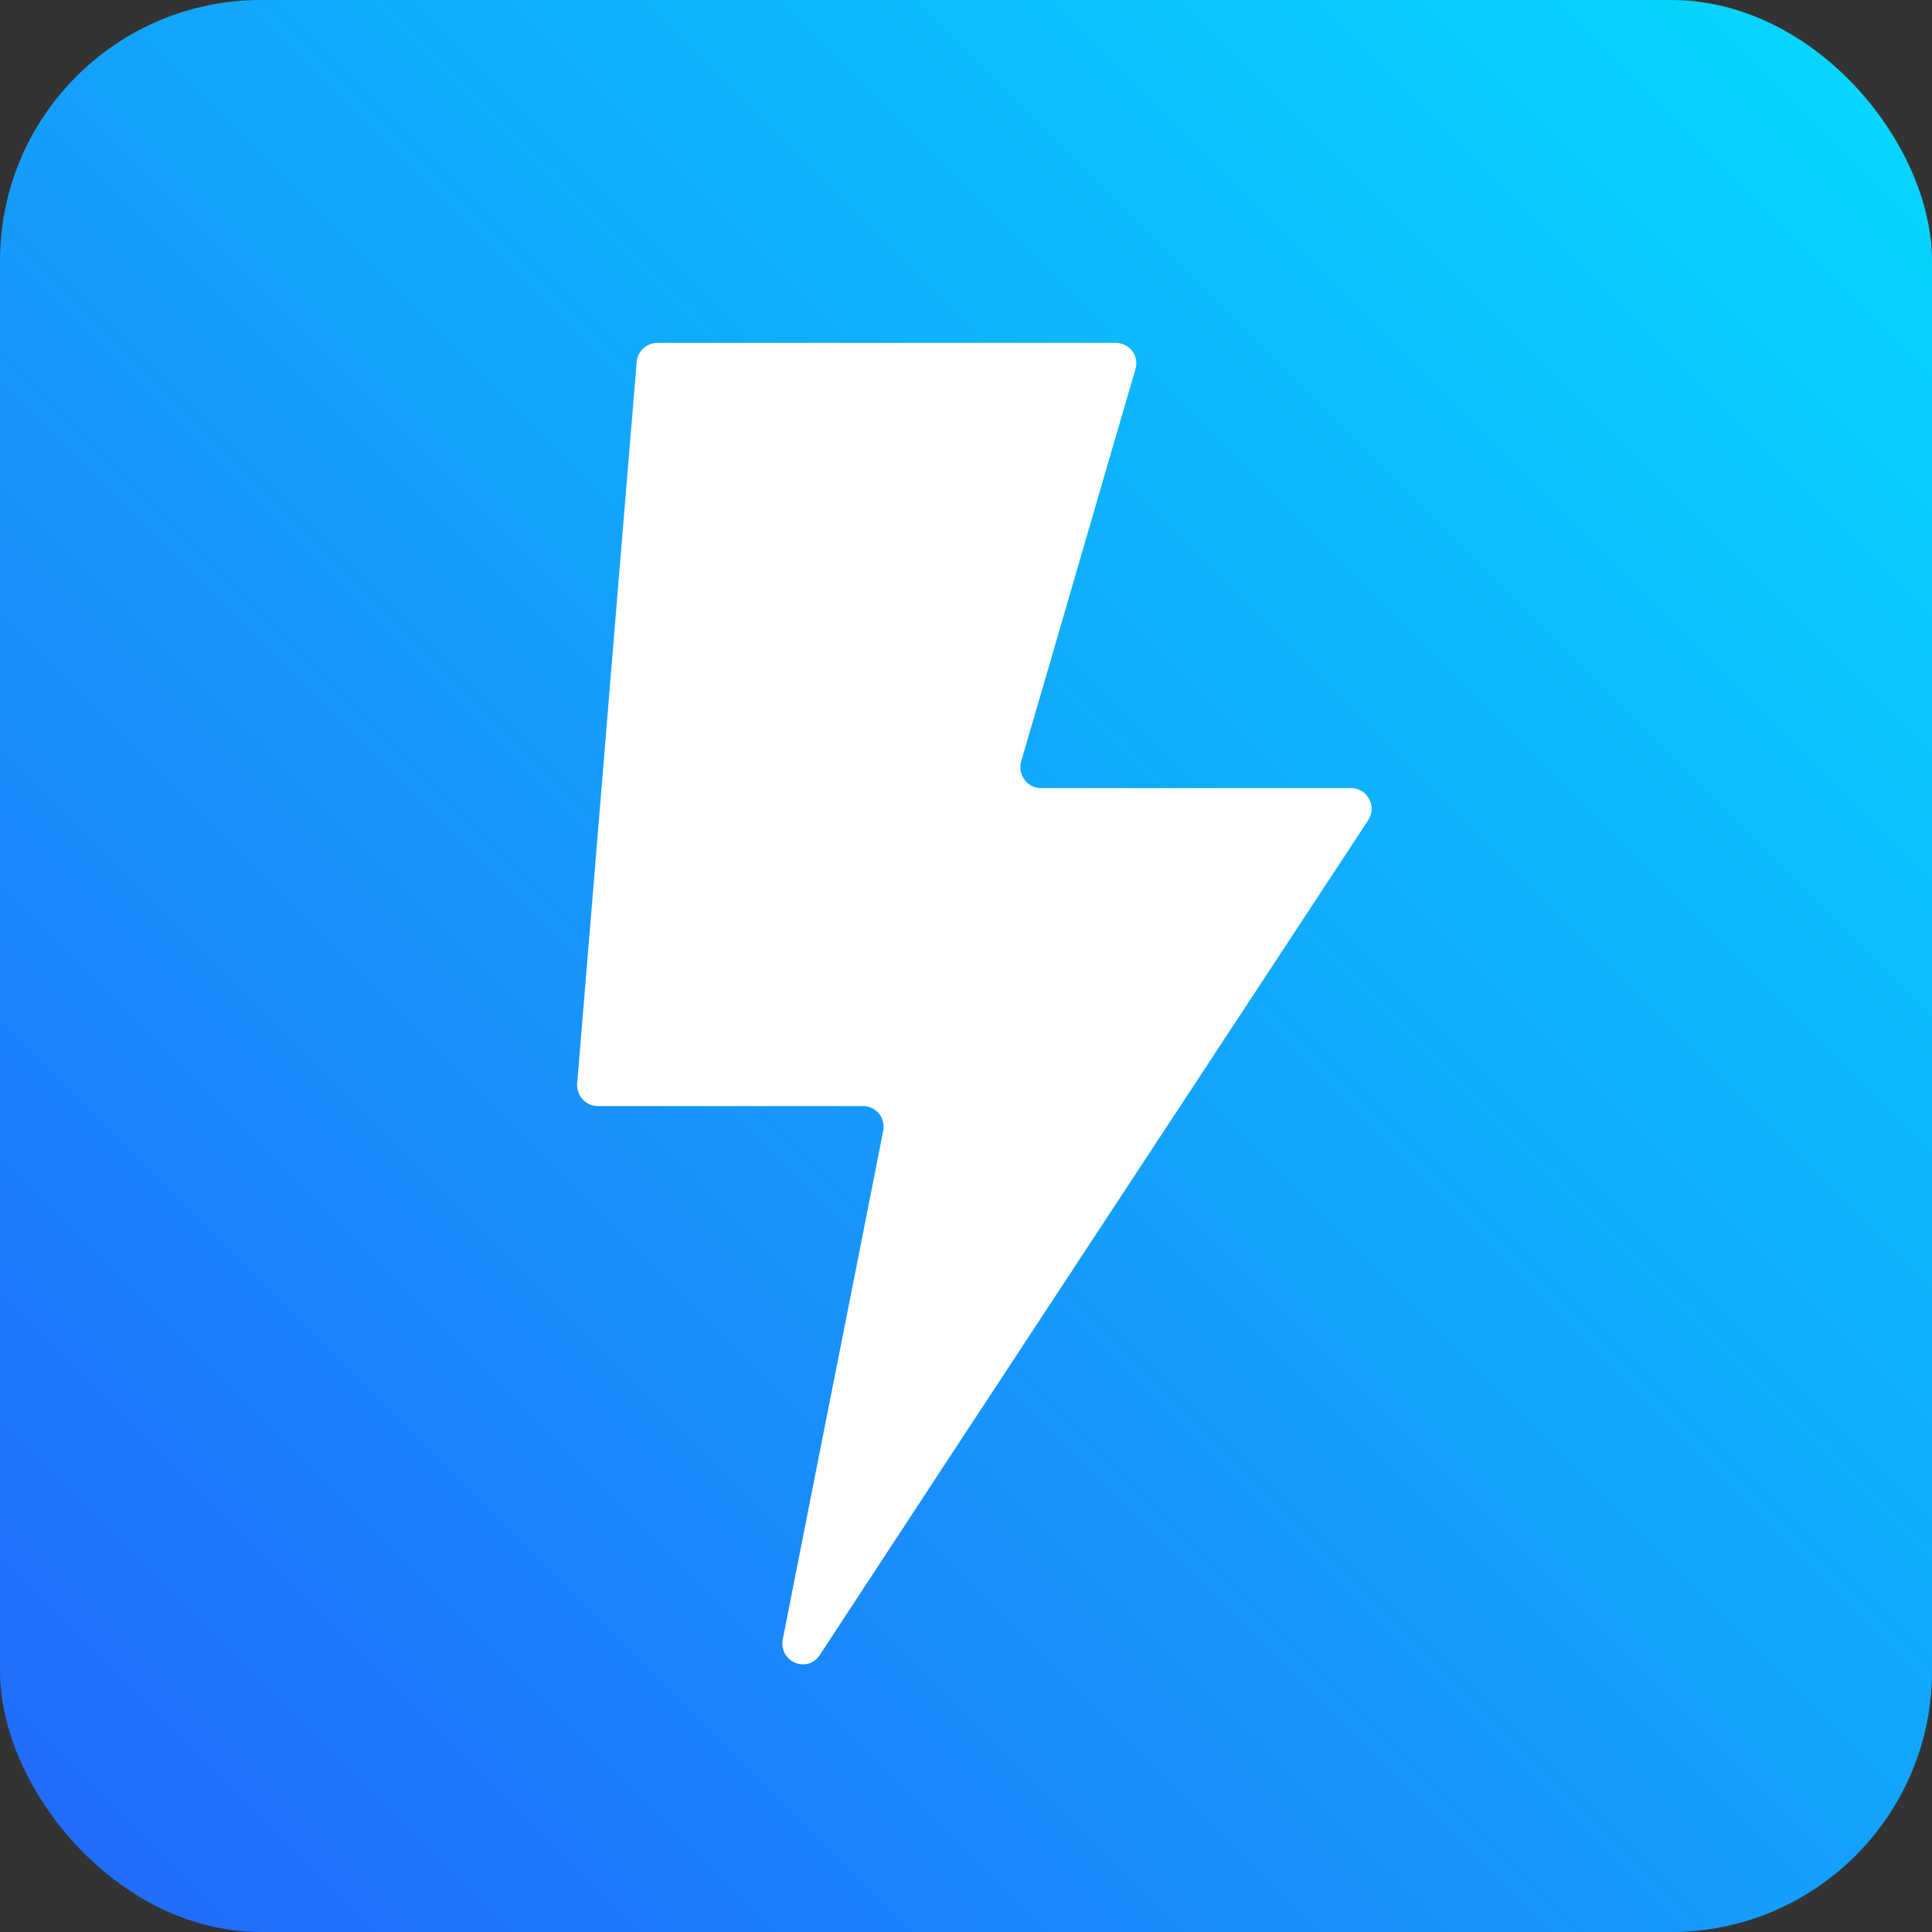
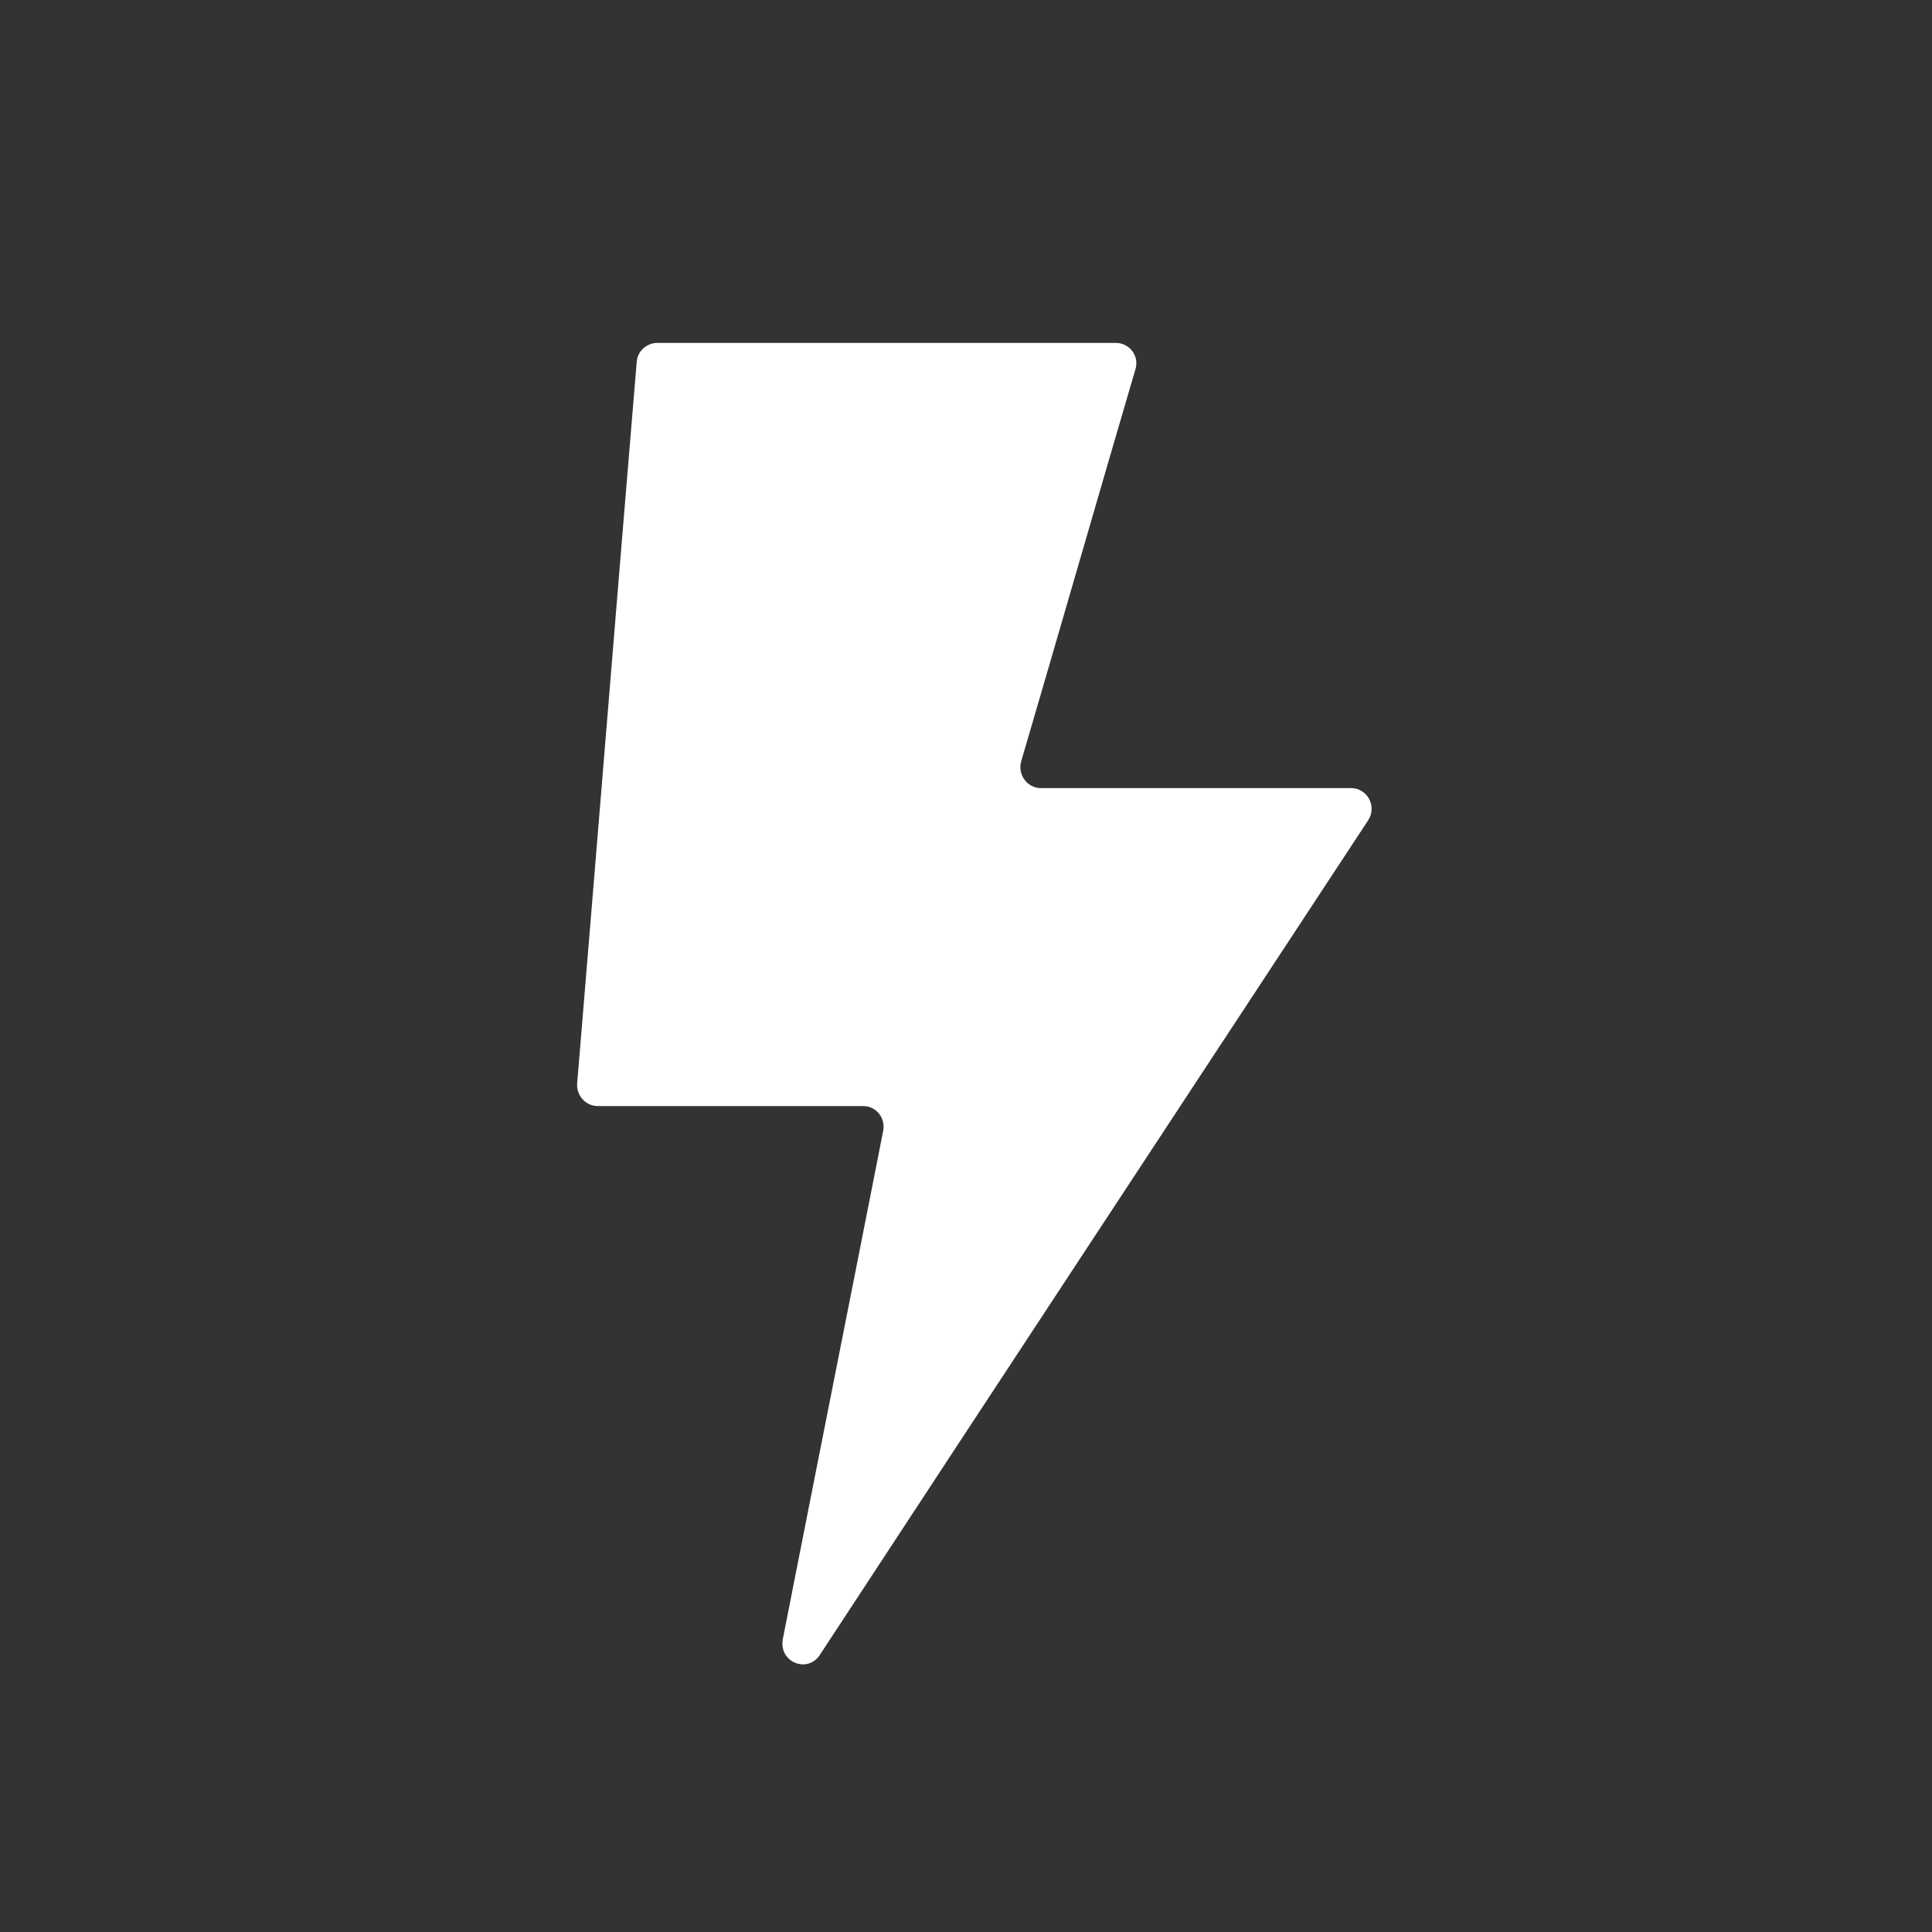
<svg xmlns="http://www.w3.org/2000/svg" width="231" height="231" viewBox="0 0 231 231" fill="none">
  <rect x="0" y="0" width="231" height="231" fill="#333333" stroke="none" />
  <g clip-path="url(#clip0_1912_2)">
-     <rect x="6.10352e-05" width="231" height="231" rx="31.185" fill="url(#paint0_linear_1912_2)" />
    <path d="M78.527 41H133.42C135.07 41 136.27 42.597 135.745 44.194C131.17 59.782 126.671 75.446 122.097 91.034C121.647 92.631 122.847 94.228 124.421 94.228H161.541C163.491 94.228 164.691 96.433 163.566 98.106C141.744 131.335 119.847 164.564 98.025 197.869C96.525 200.151 93.075 198.706 93.6 195.969C97.575 175.742 101.624 155.439 105.599 135.213C105.899 133.692 104.774 132.247 103.199 132.247H71.478C70.053 132.247 68.929 131.031 69.004 129.586C71.403 100.767 73.728 72.024 76.128 43.281C76.203 41.989 77.328 41 78.602 41H78.527Z" fill="white" />
  </g>
  <defs>
    <linearGradient id="paint0_linear_1912_2" x1="225.455" y1="6.252" x2="8.02" y2="223.687" gradientUnits="userSpaceOnUse">
      <stop stop-color="#05D7FE" />
      <stop offset="1" stop-color="#226BFA" />
    </linearGradient>
    <clipPath id="clip0_1912_2">
      <rect width="231" height="231" fill="white" />
    </clipPath>
  </defs>
</svg>